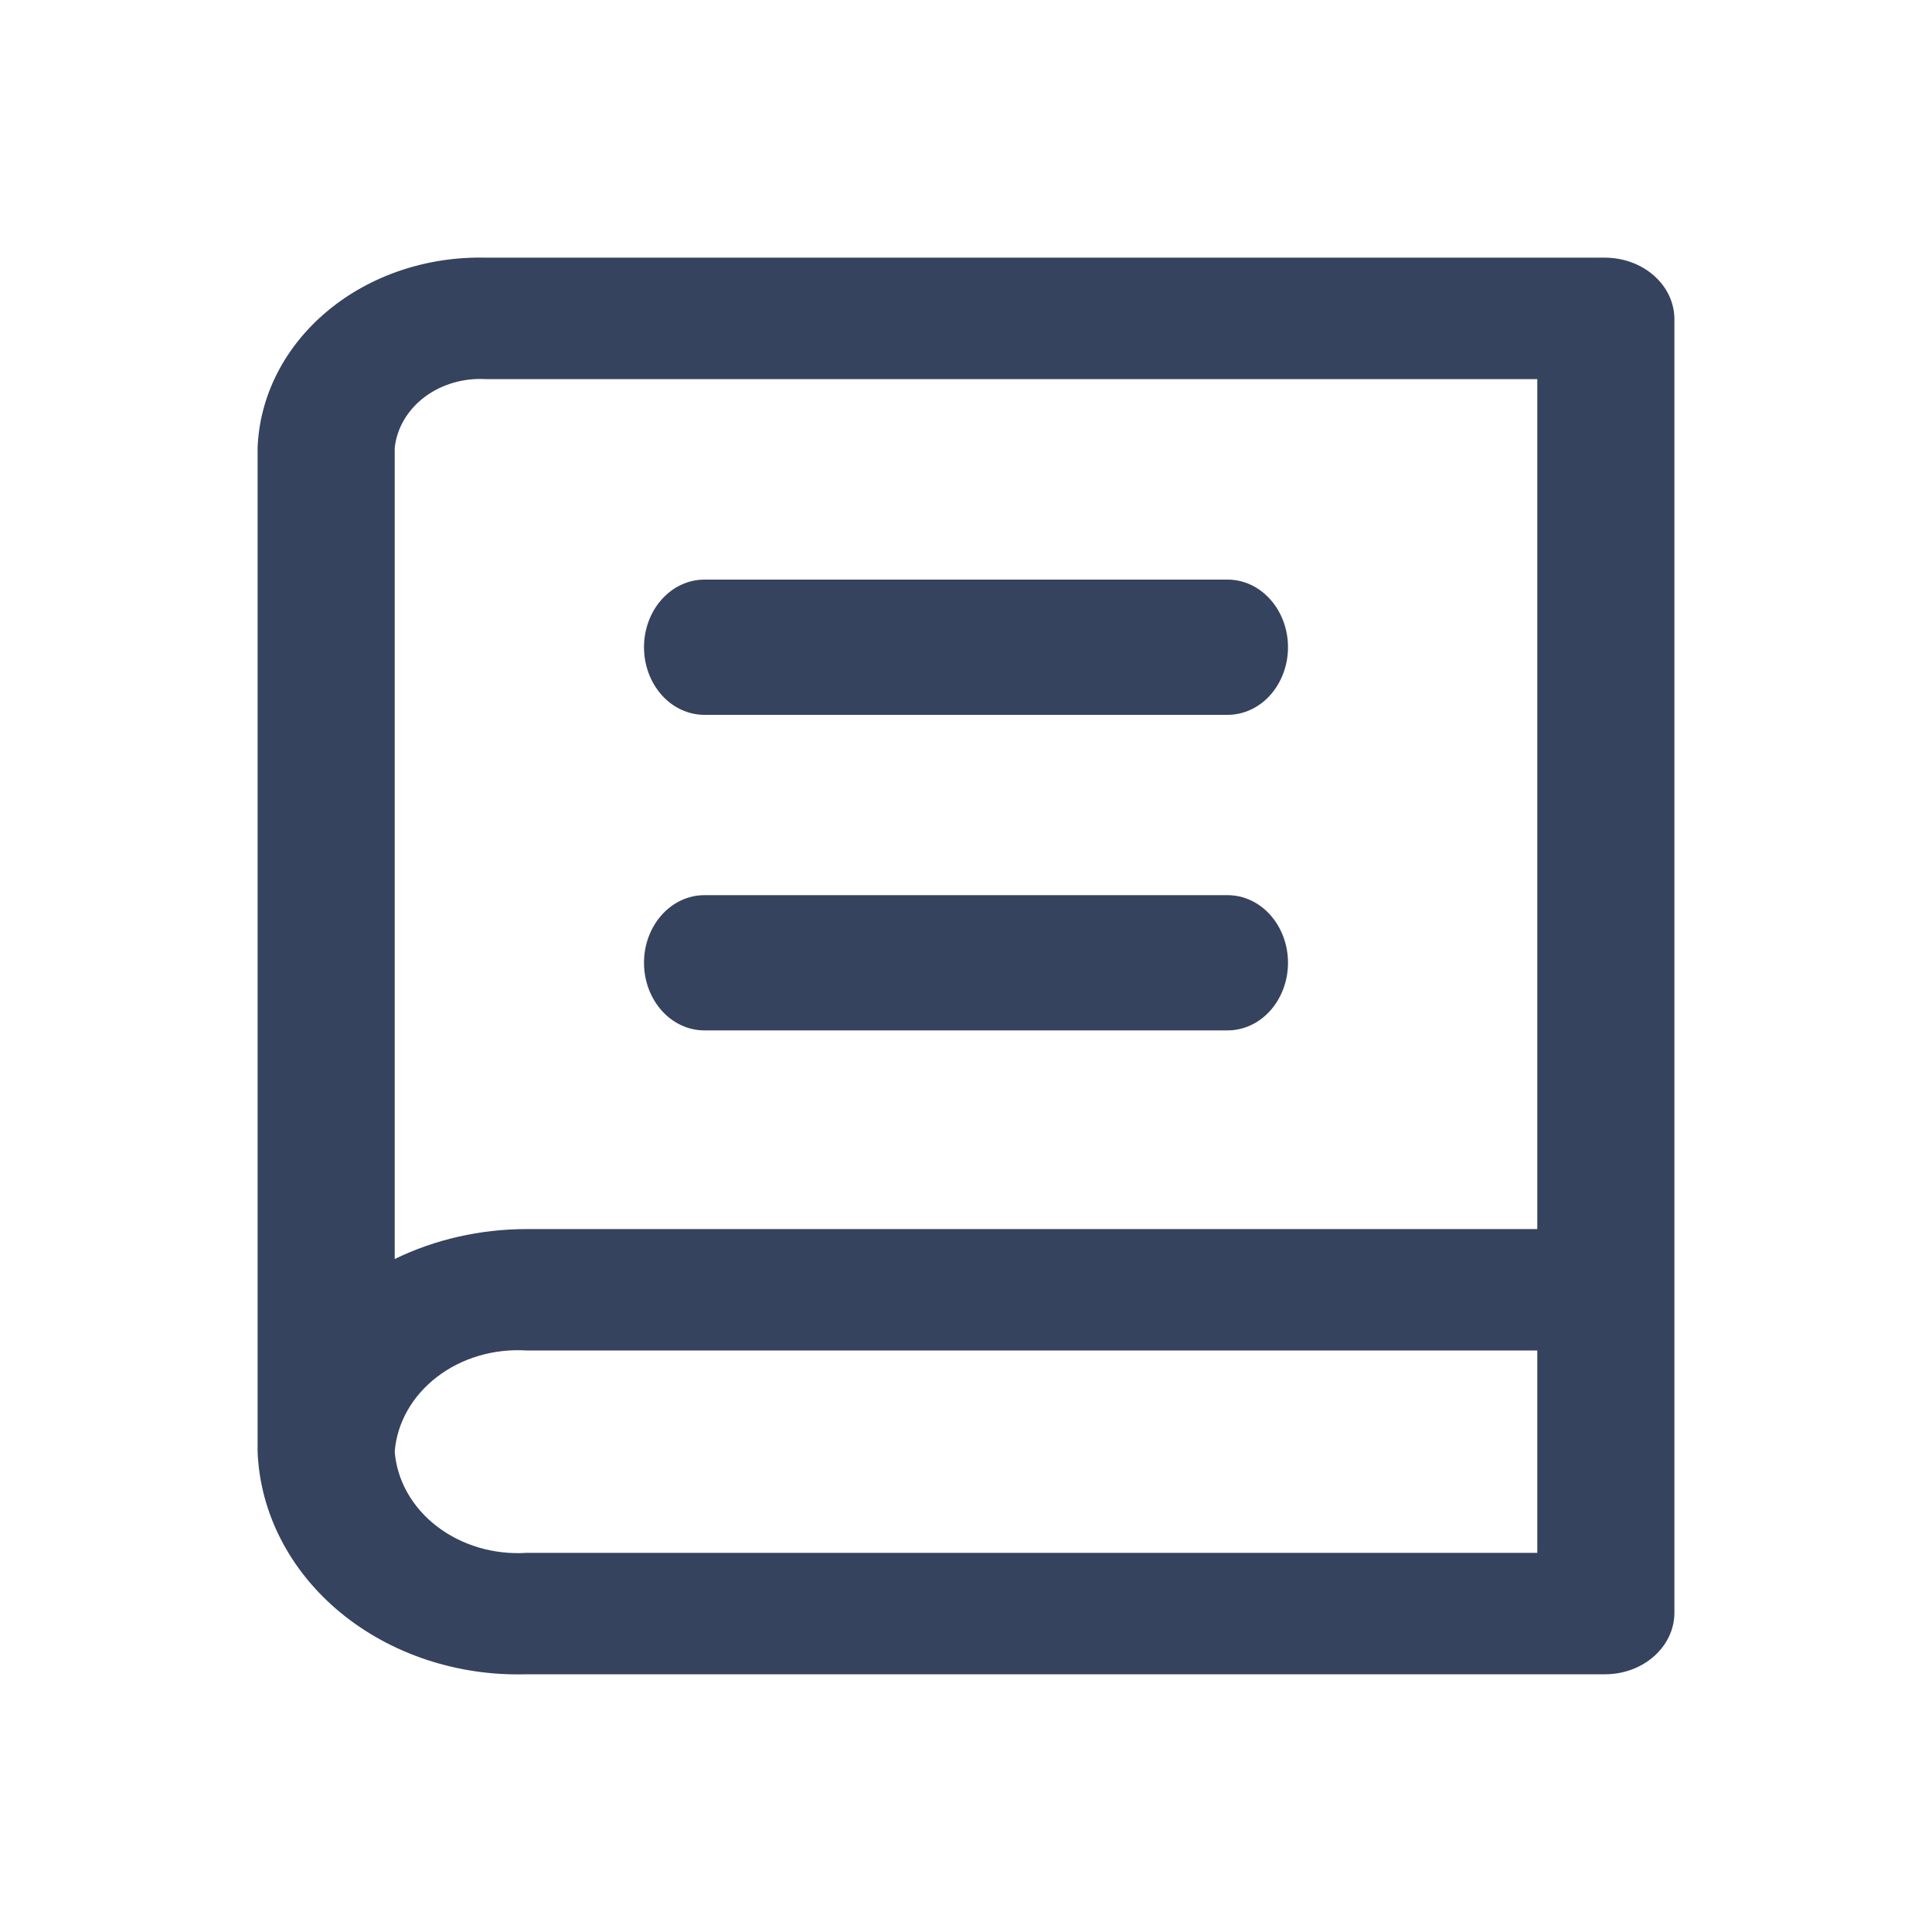
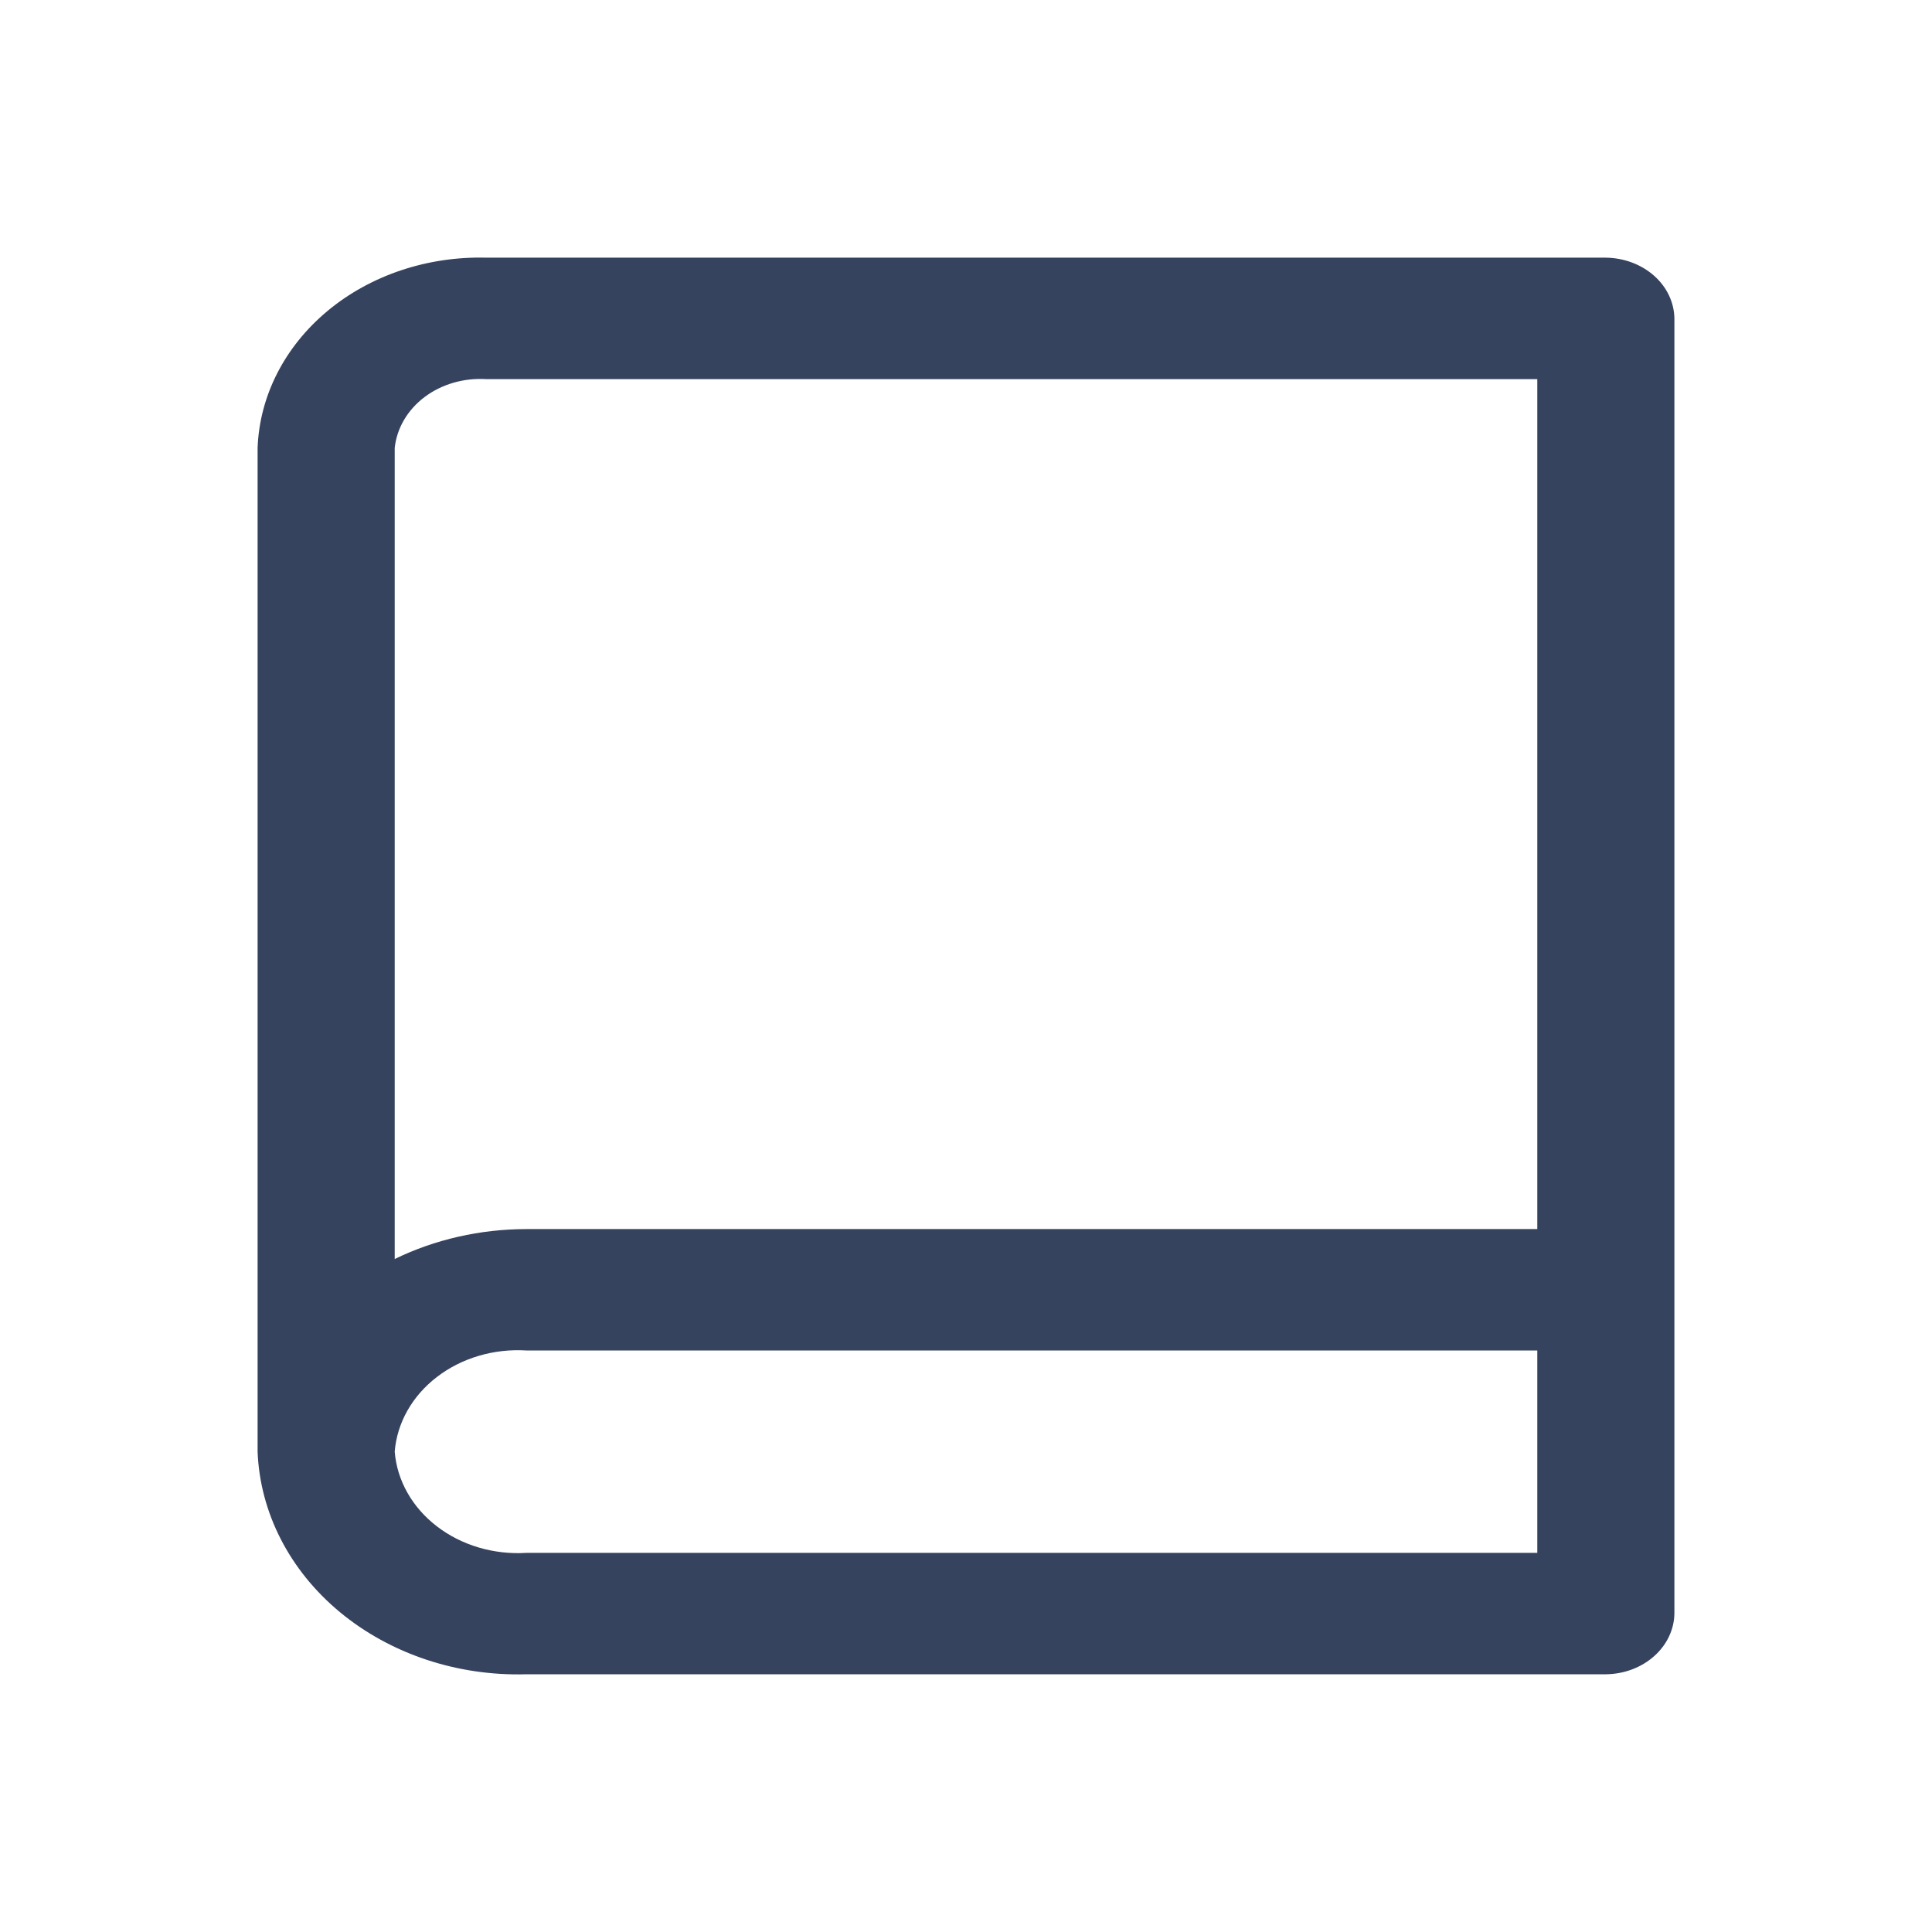
<svg xmlns="http://www.w3.org/2000/svg" width="30" height="30" viewBox="0 0 30 30" fill="none">
  <path d="M24.936 4.001H7.548C6.636 3.978 5.75 4.275 5.085 4.829C4.42 5.383 4.03 6.147 4 6.955V22.541C4.037 23.489 4.497 24.386 5.279 25.034C6.062 25.682 7.102 26.029 8.173 25.998H24.936C25.217 25.995 25.485 25.895 25.684 25.718C25.883 25.542 25.996 25.304 26 25.055V4.944C25.996 4.695 25.883 4.457 25.684 4.281C25.485 4.105 25.217 4.005 24.936 4.001ZM23.871 24.113H8.173C7.667 24.144 7.167 23.996 6.784 23.701C6.401 23.407 6.165 22.99 6.129 22.541C6.165 22.093 6.401 21.676 6.784 21.382C7.167 21.087 7.667 20.939 8.173 20.97H23.871V24.113ZM23.871 19.085H8.173C7.458 19.086 6.755 19.245 6.129 19.55V6.955C6.162 6.648 6.328 6.365 6.593 6.165C6.858 5.966 7.201 5.866 7.548 5.887H23.871V19.085Z" fill="#36435E" />
-   <path d="M10.938 11.1H19.062C19.311 11.1 19.55 10.989 19.725 10.793C19.901 10.595 20 10.329 20 10.05C20 9.772 19.901 9.504 19.725 9.308C19.55 9.111 19.311 9 19.062 9H10.938C10.689 9 10.45 9.111 10.275 9.308C10.099 9.504 10 9.772 10 10.05C10 10.329 10.099 10.595 10.275 10.793C10.45 10.989 10.689 11.1 10.938 11.1ZM10.938 16H19.062C19.311 16 19.55 15.889 19.725 15.693C19.901 15.495 20 15.229 20 14.95C20 14.671 19.901 14.405 19.725 14.207C19.55 14.011 19.311 13.9 19.062 13.9H10.938C10.689 13.9 10.45 14.011 10.275 14.207C10.099 14.405 10 14.671 10 14.95C10 15.229 10.099 15.495 10.275 15.693C10.45 15.889 10.689 16 10.938 16Z" fill="#36435E" />
</svg>